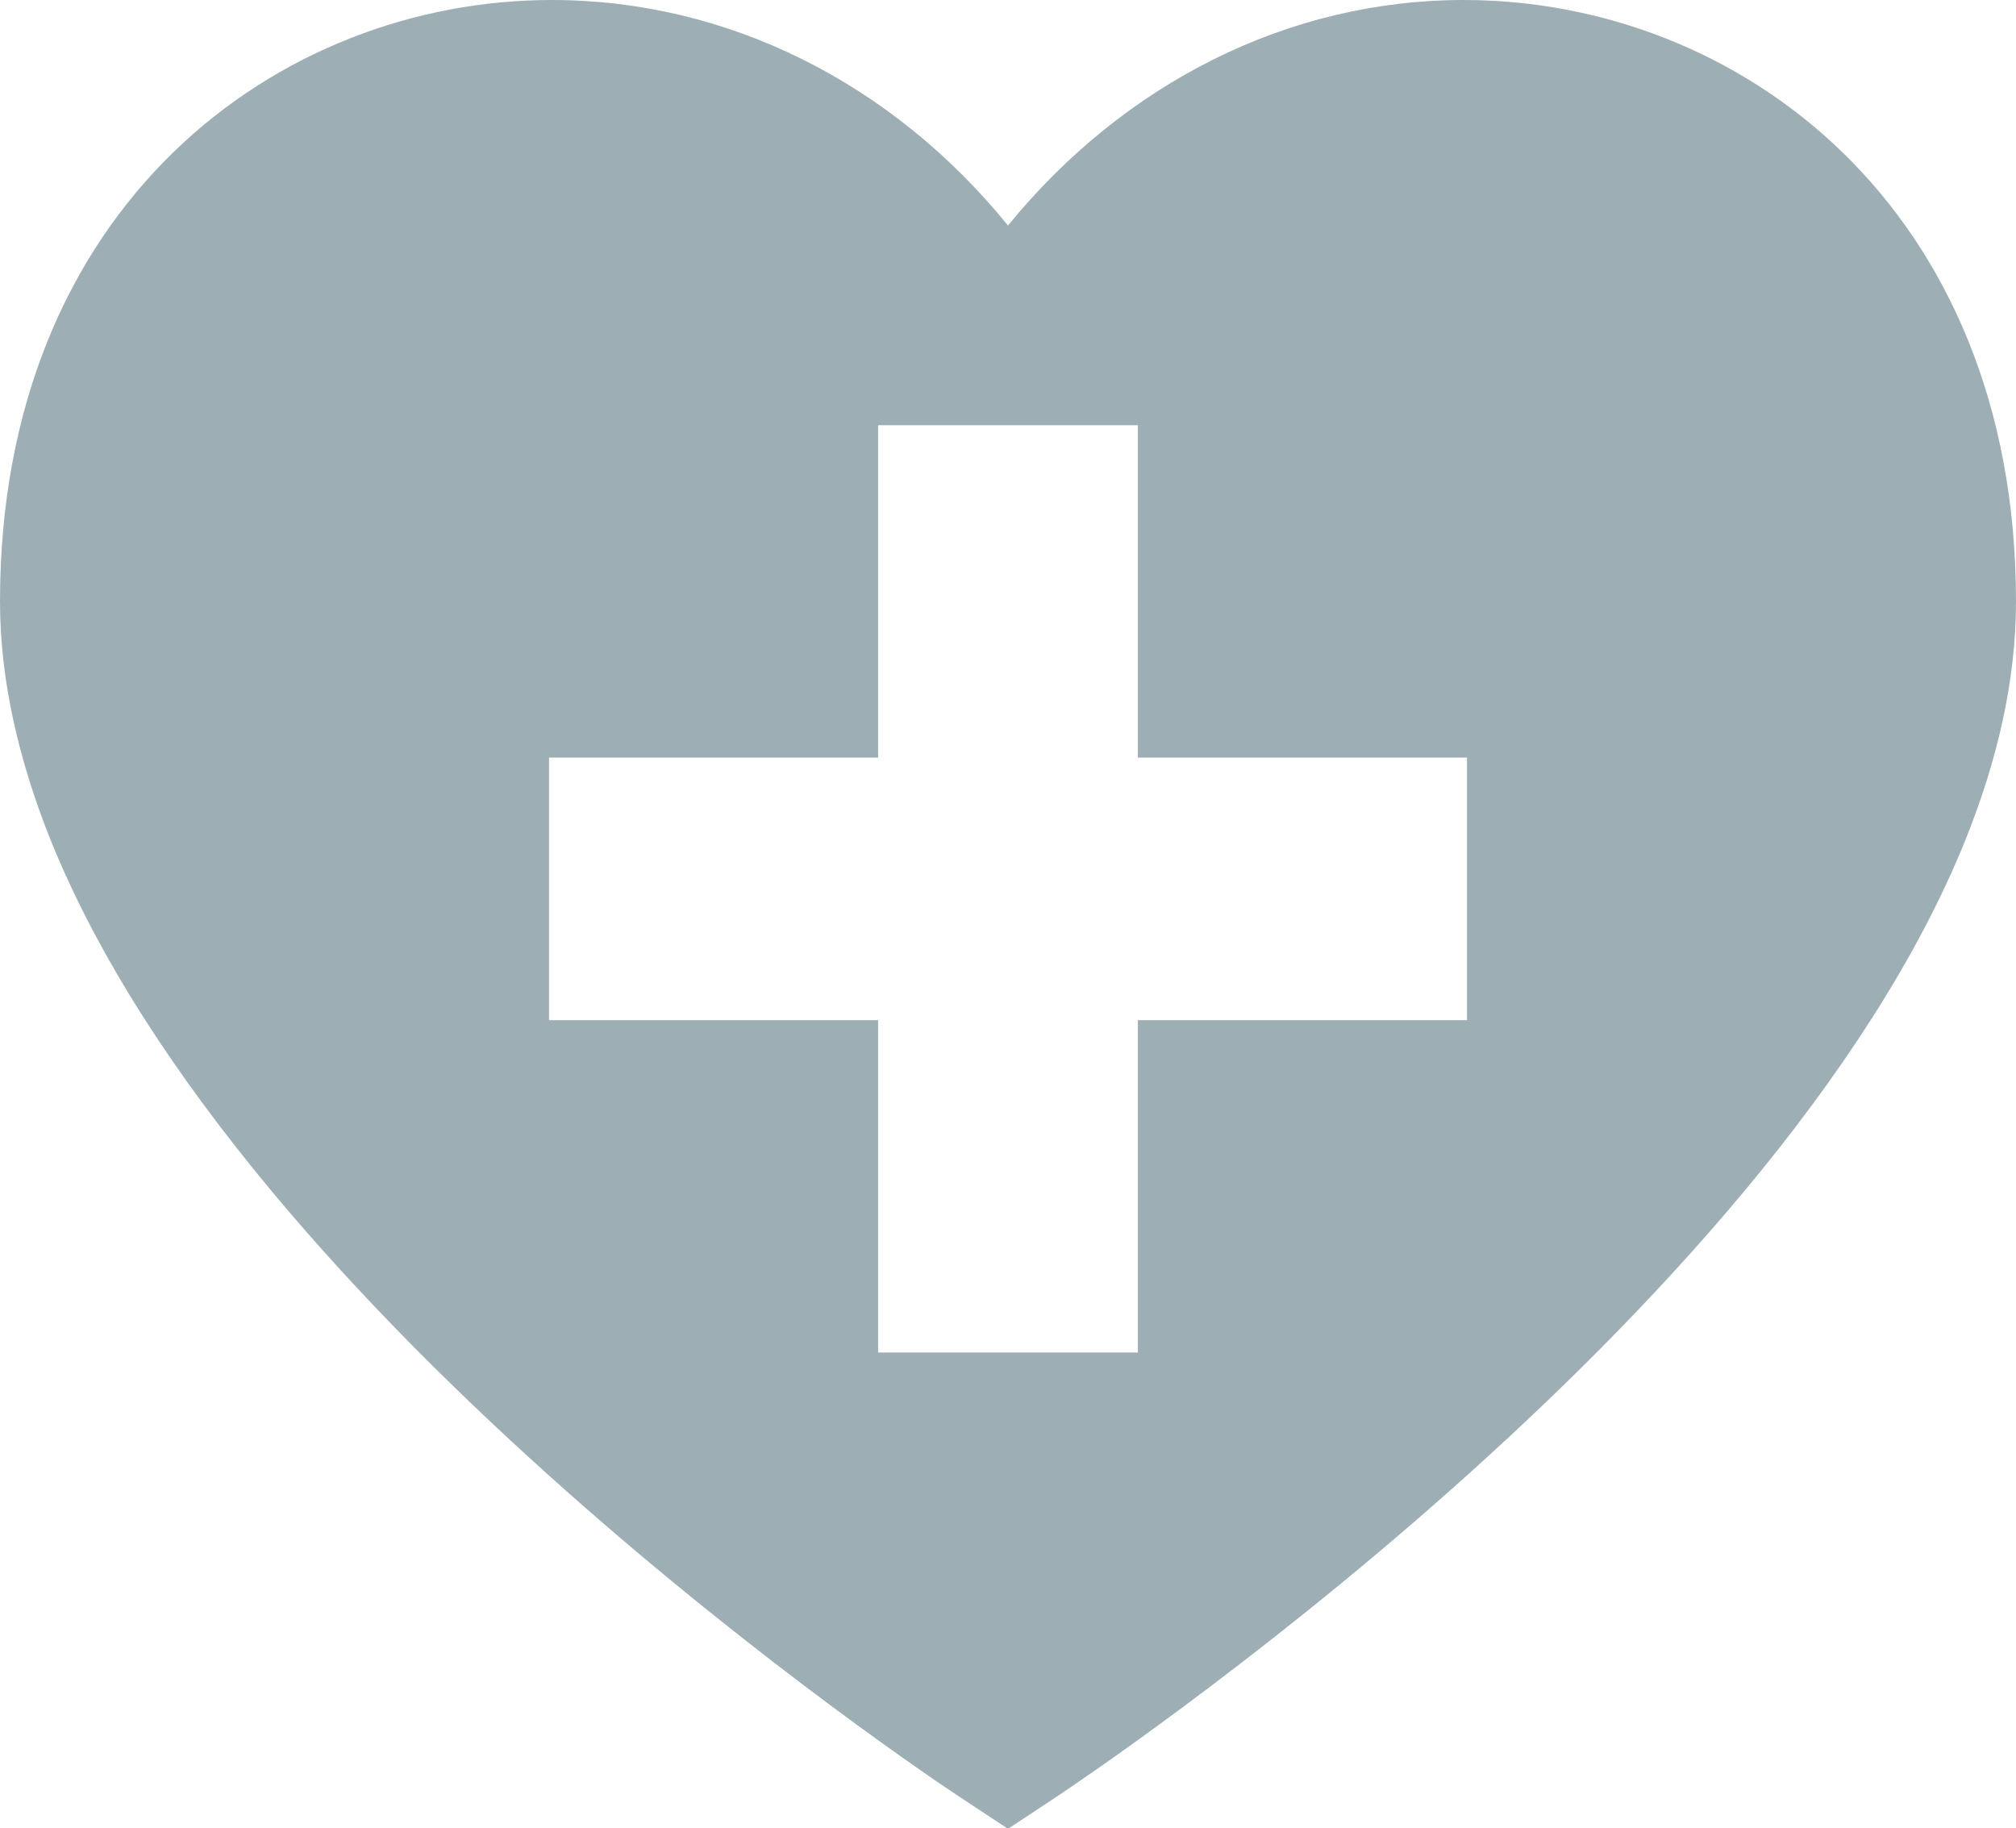
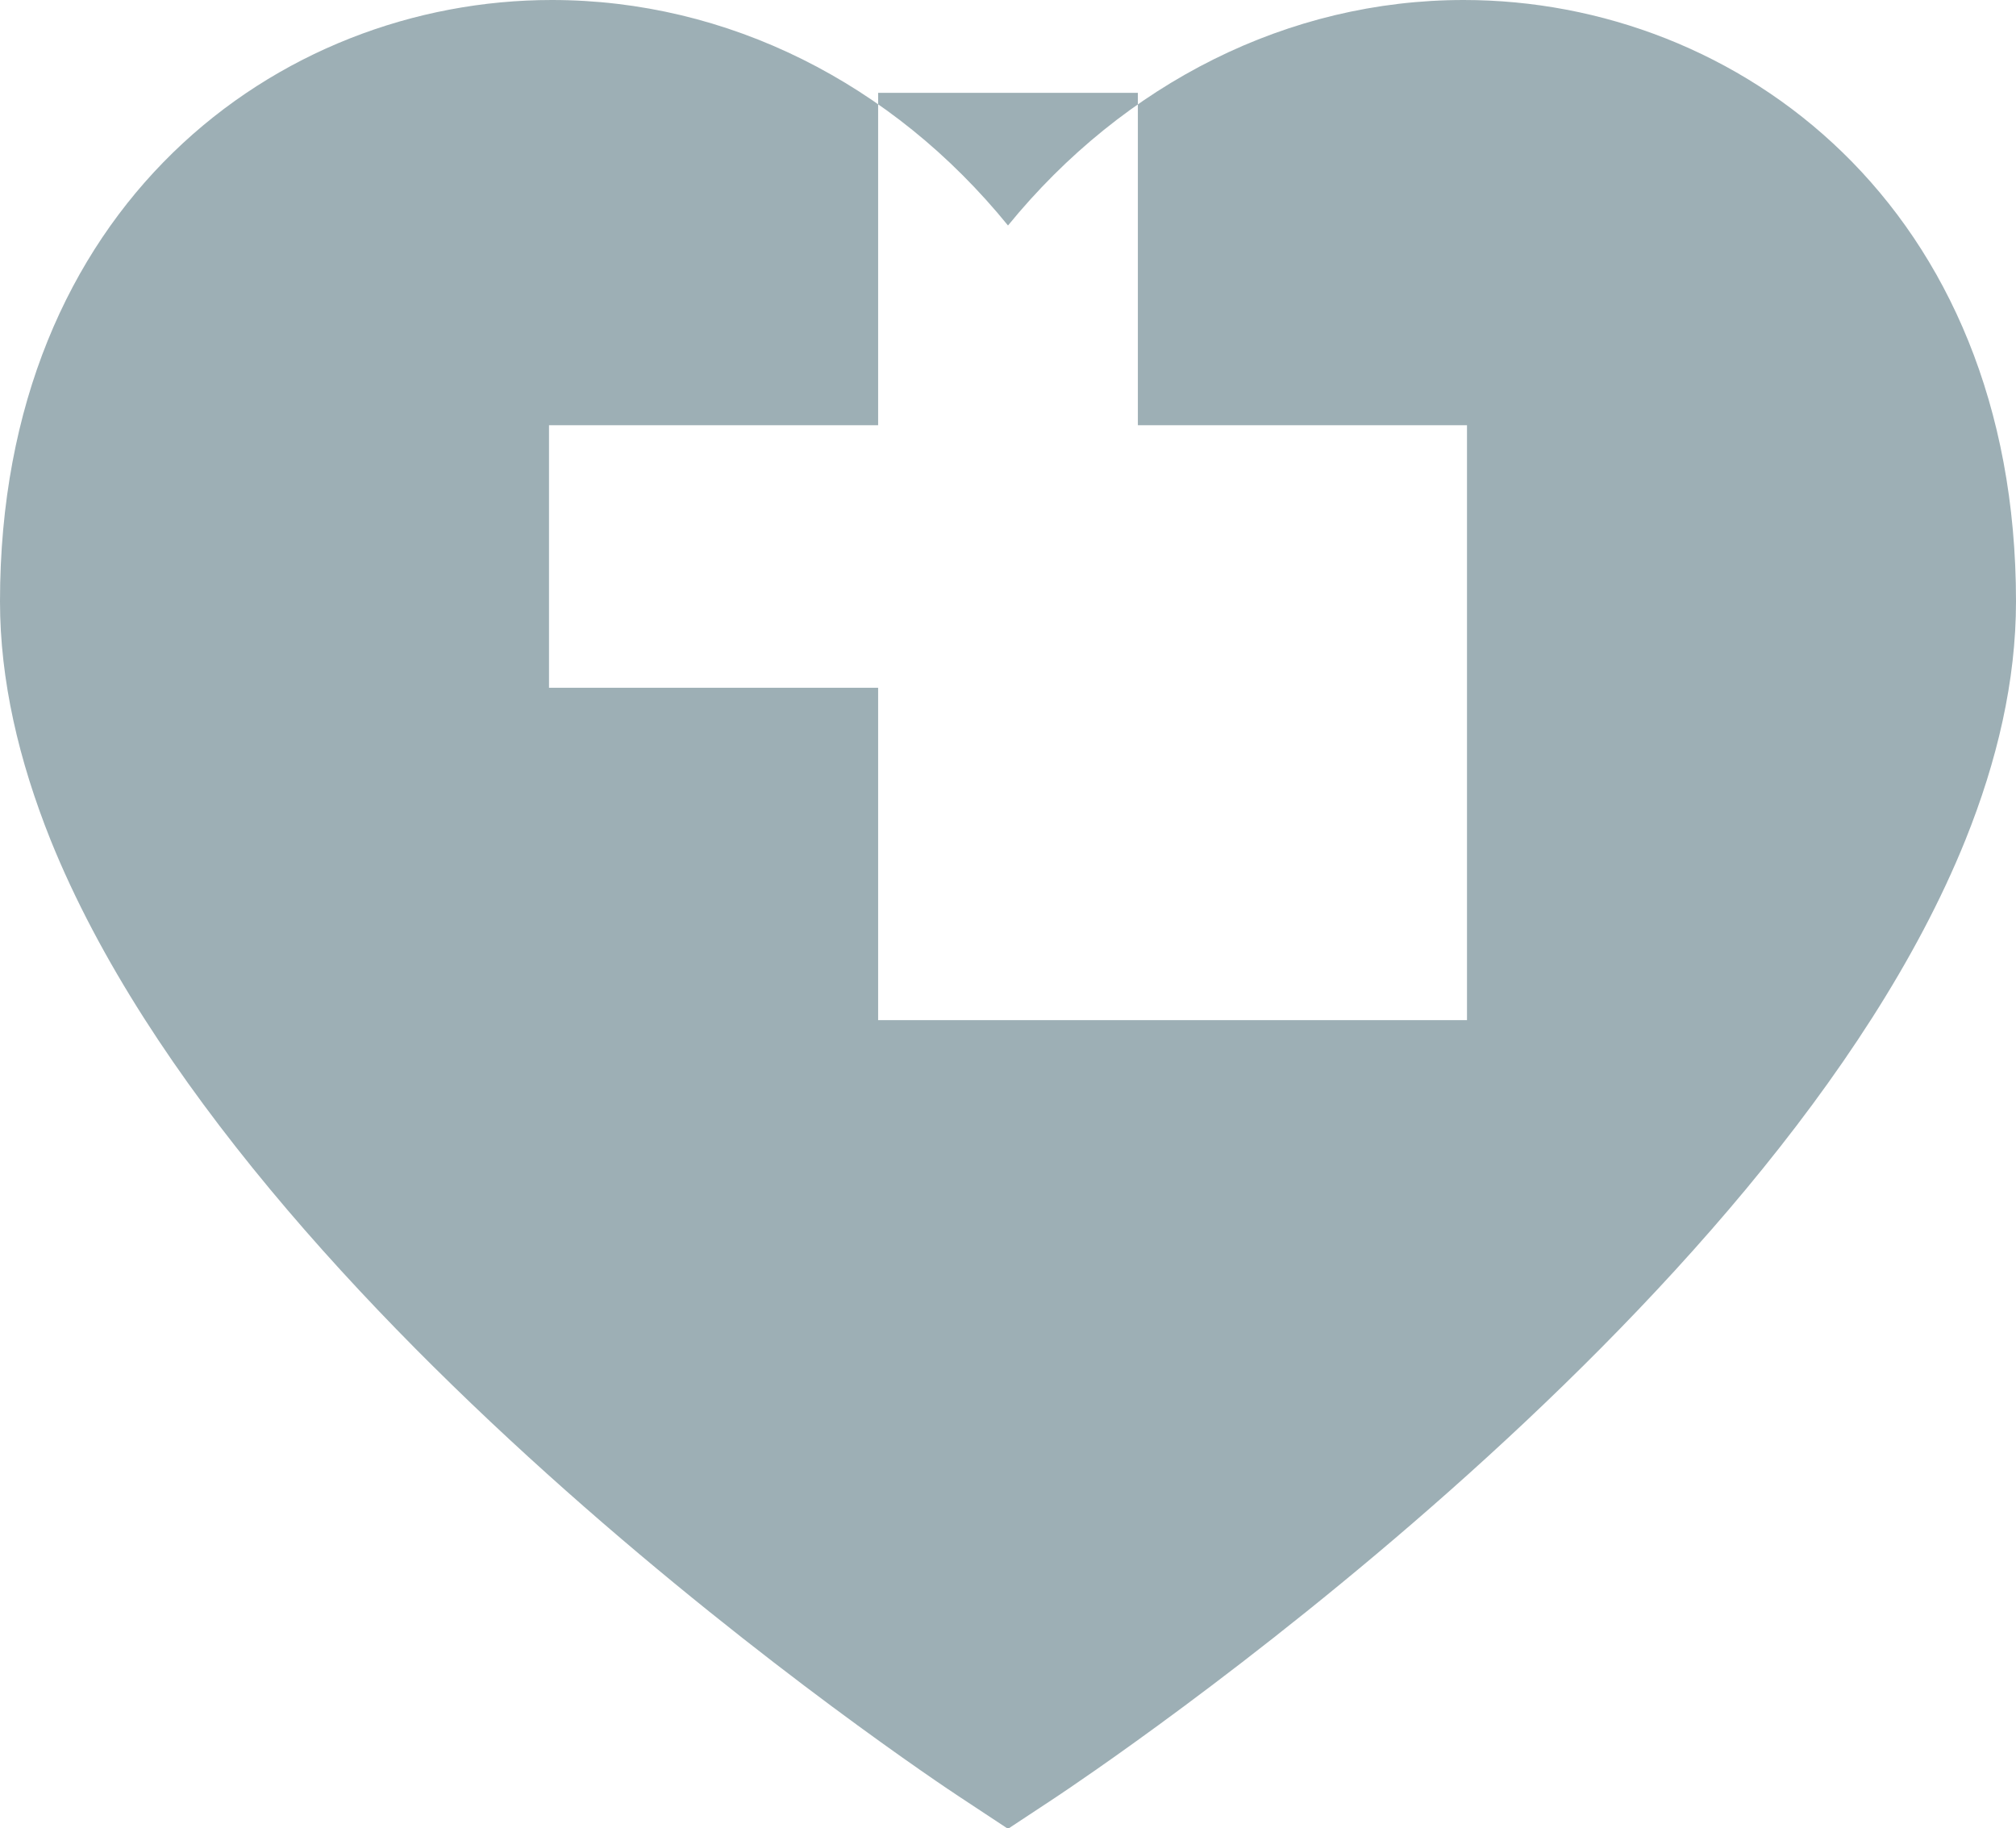
<svg xmlns="http://www.w3.org/2000/svg" id="_圖層_1" data-name="圖層_1" version="1.1" viewBox="0 0 43 39">
  <defs>
    <style>
      .st0 {
        fill: #0b3948;
        opacity: .4;
      }
    </style>
  </defs>
-   <path class="st0" d="M31.22,0c-3.74,0-7.24,1.77-9.72,4.81C19.03,1.77,15.52,0,11.77,0,5.92,0,0,4.4,0,12.83c0,1.68.4,3.39,1.08,5.09,4.13,10.23,18.7,19.96,19.42,20.43l1,.66,1-.66c.72-.48,15.29-10.2,19.42-20.43.68-1.69,1.08-3.4,1.08-5.09,0-8.42-5.92-12.83-11.78-12.83ZM31.29,21.76h-7.02v7.09h-5.54v-7.09h-7.02v-5.6h7.02v-7.09h5.54v7.09h7.02v5.6Z" />
+   <path class="st0" d="M31.22,0c-3.74,0-7.24,1.77-9.72,4.81C19.03,1.77,15.52,0,11.77,0,5.92,0,0,4.4,0,12.83c0,1.68.4,3.39,1.08,5.09,4.13,10.23,18.7,19.96,19.42,20.43l1,.66,1-.66c.72-.48,15.29-10.2,19.42-20.43.68-1.69,1.08-3.4,1.08-5.09,0-8.42-5.92-12.83-11.78-12.83ZM31.29,21.76h-7.02h-5.54v-7.09h-7.02v-5.6h7.02v-7.09h5.54v7.09h7.02v5.6Z" />
</svg>